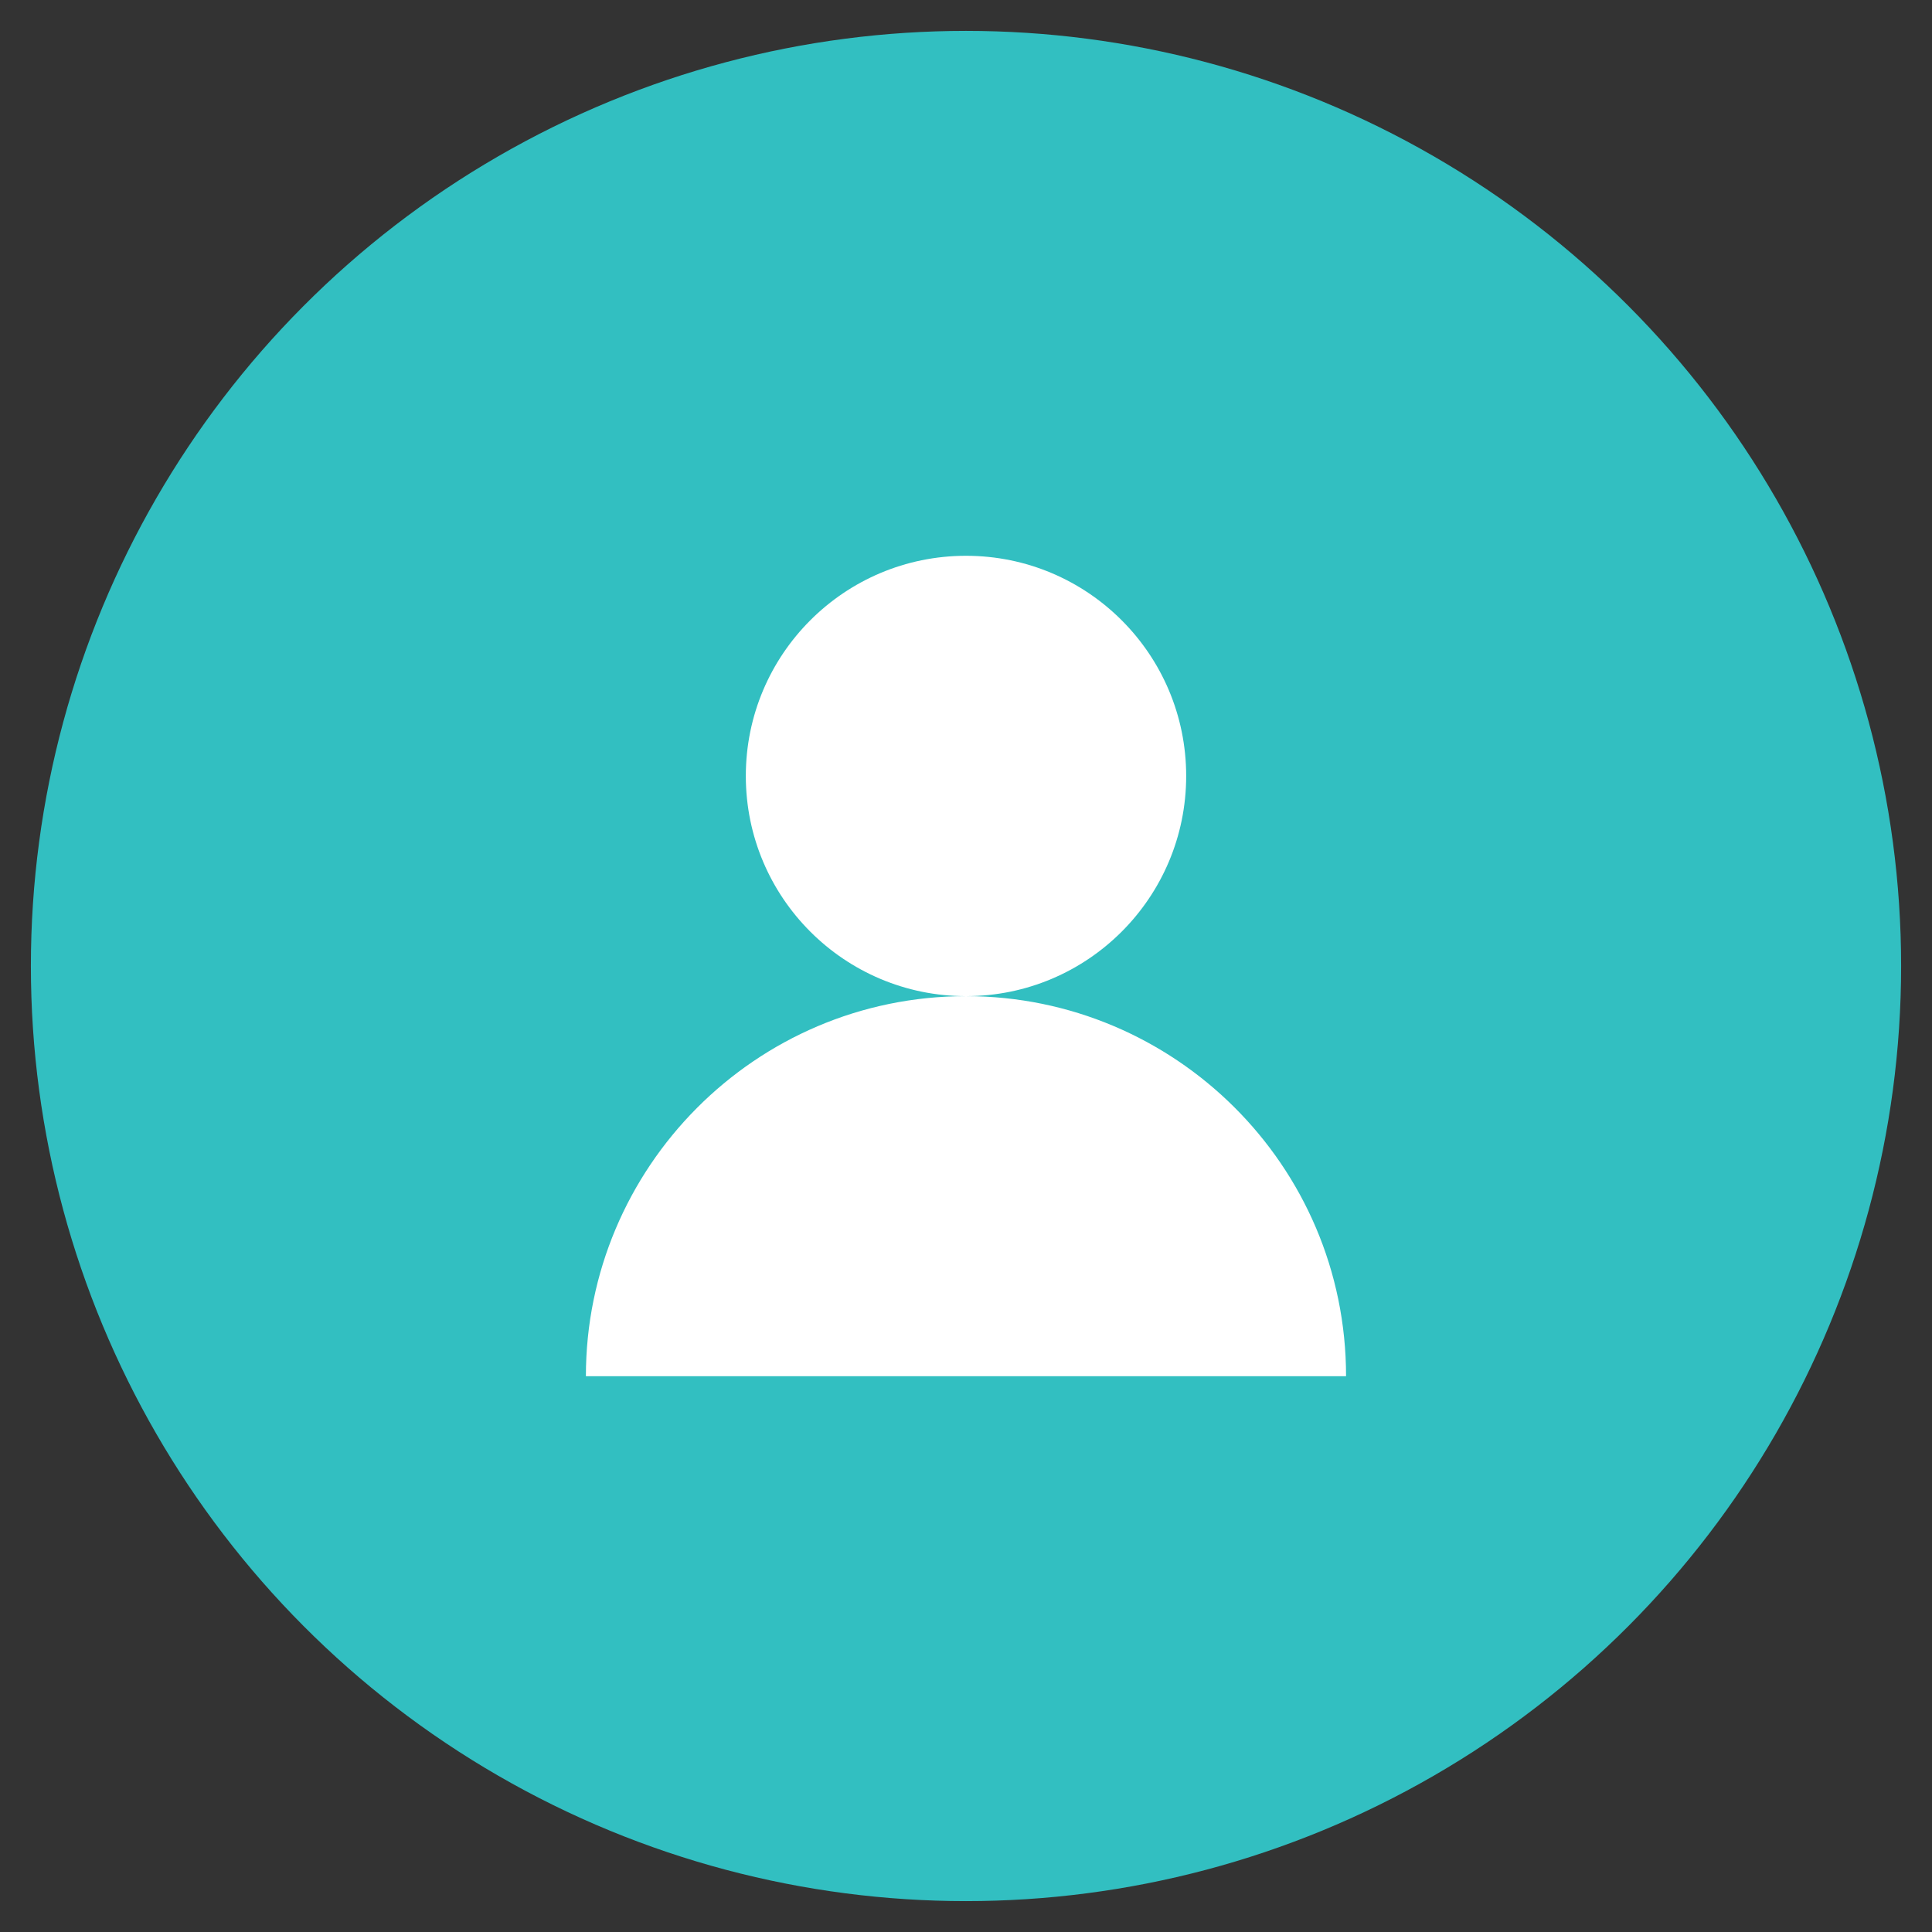
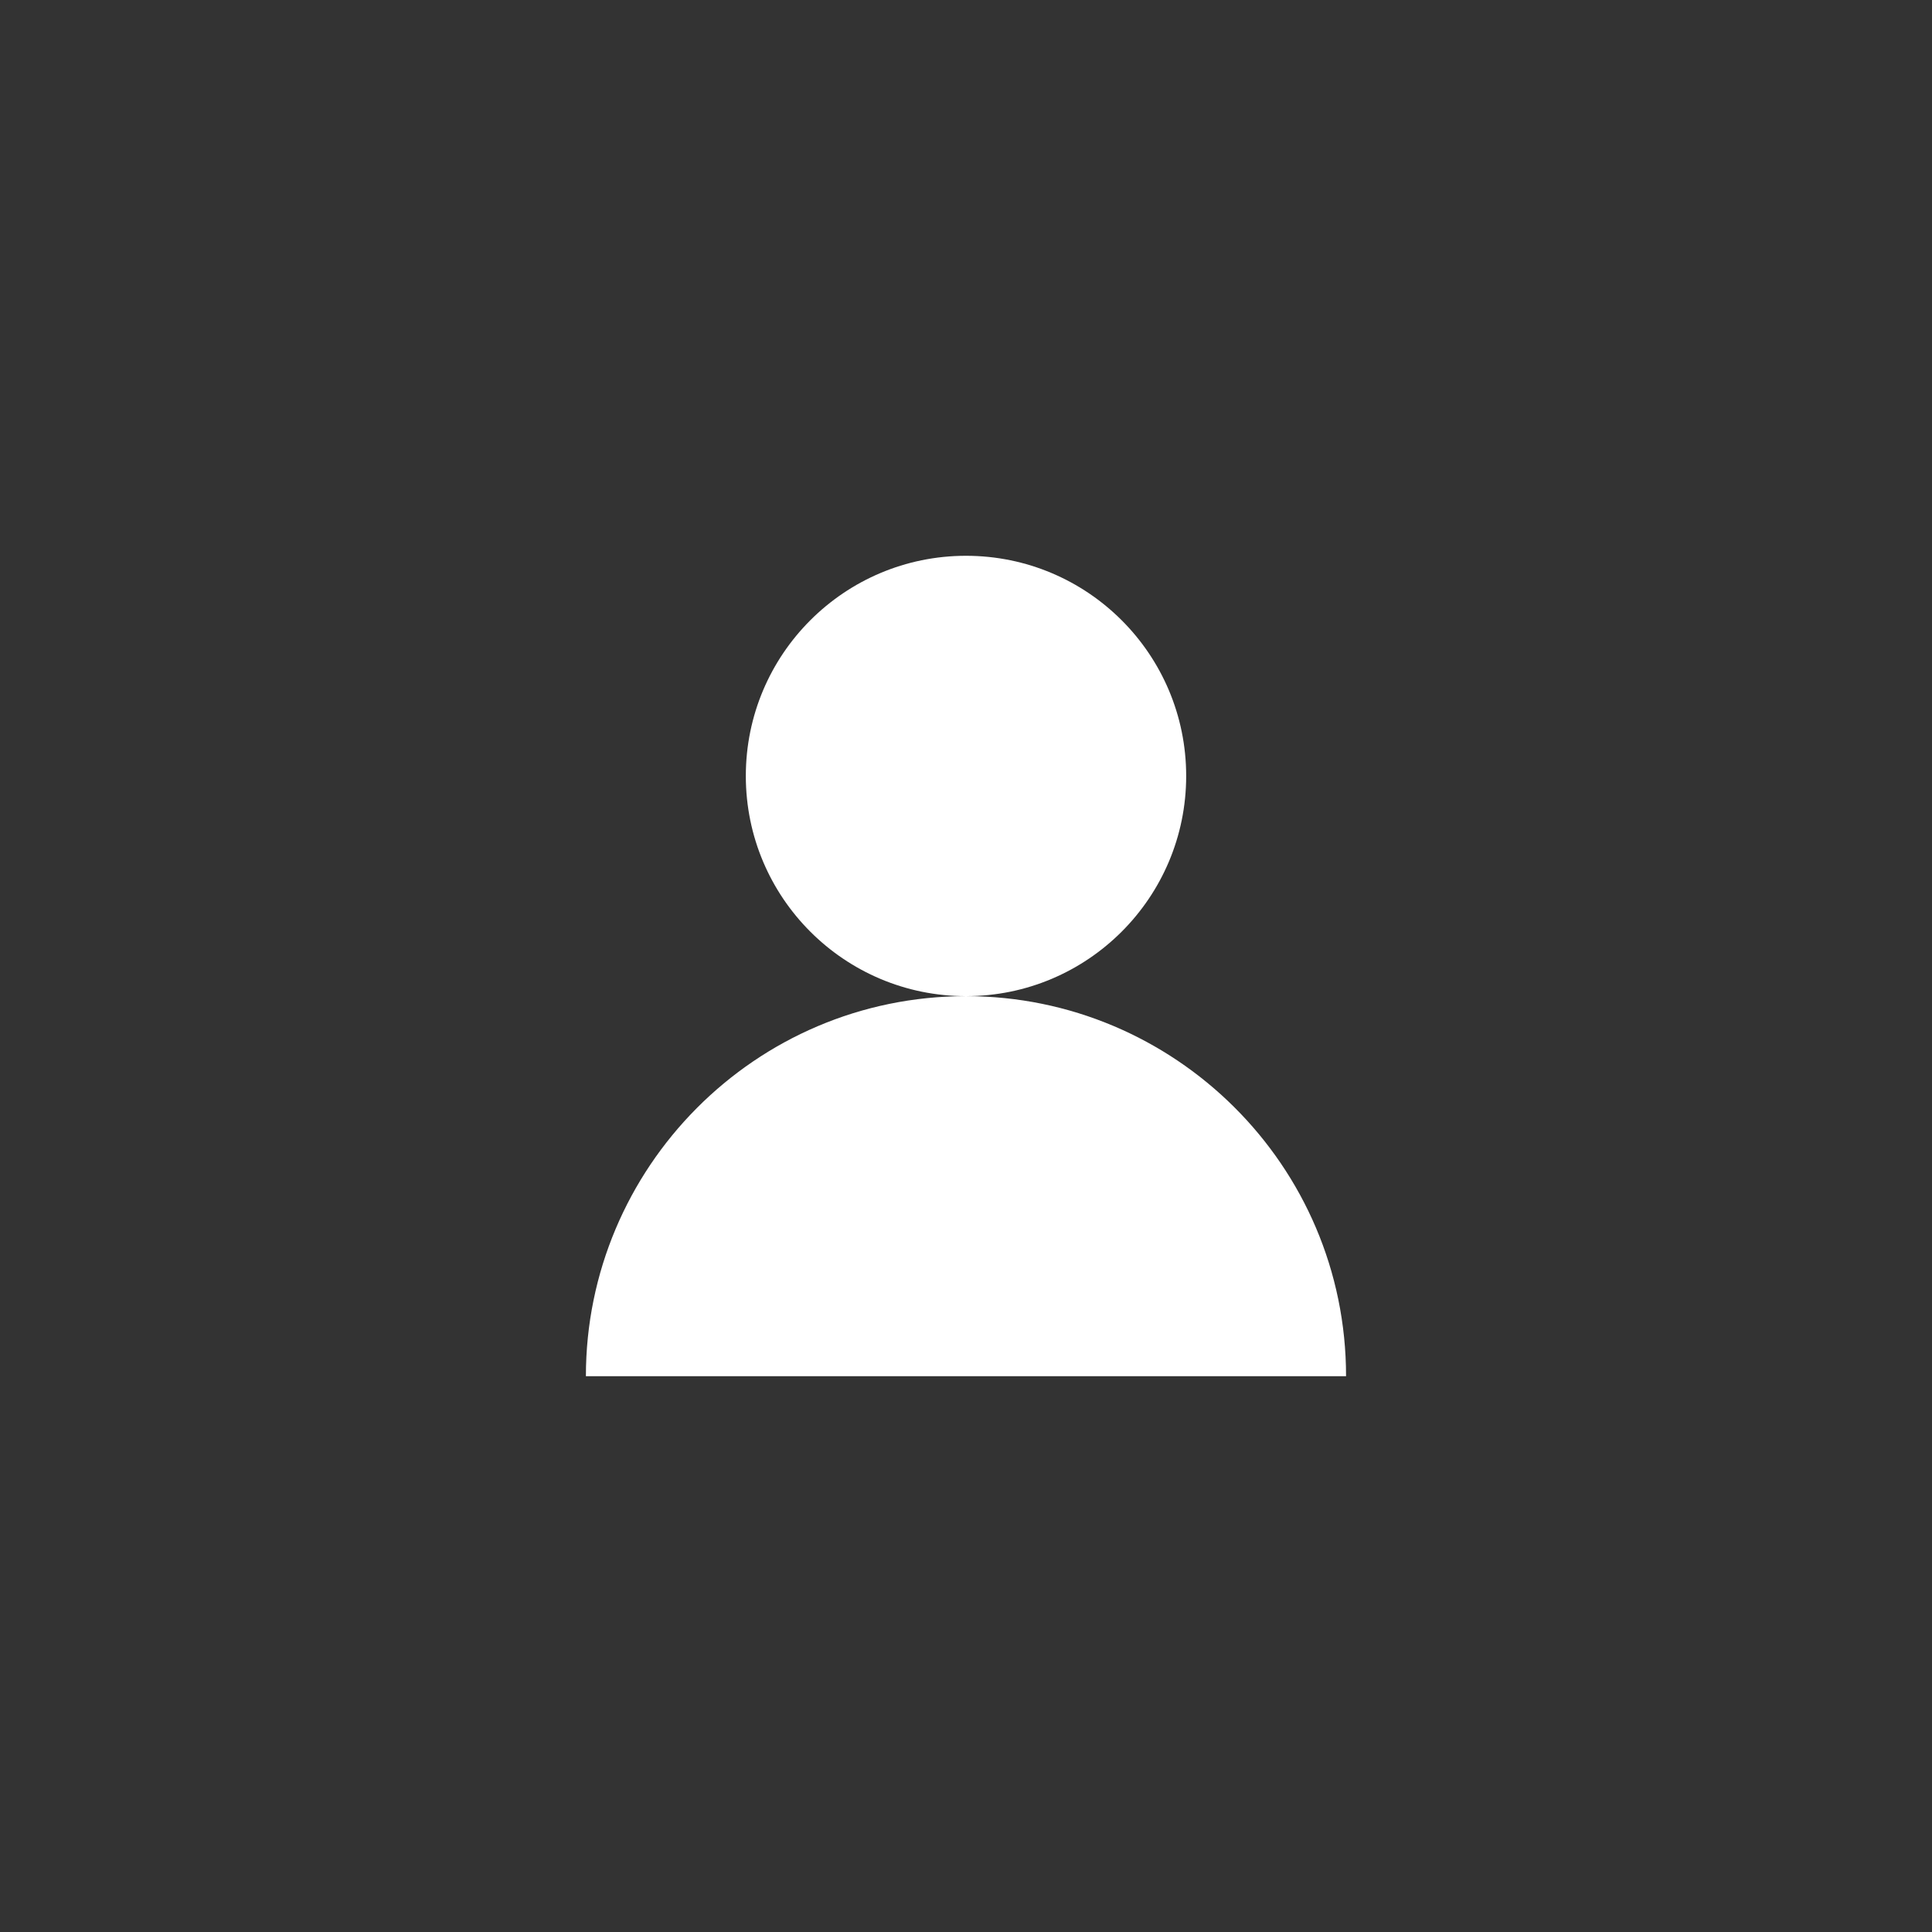
<svg xmlns="http://www.w3.org/2000/svg" height="39.6" viewBox="11.2 11.2 39.6 39.6" width="39.6">
  <rect x="11.2" y="11.2" width="39.6" height="39.6" fill="#333333" stroke="none" />
-   <circle cx="31" cy="31" fill="#32bfc1" r="19.167" />
  <g fill="#fff">
    <circle cx="31" cy="27.105" r="4.513" />
-     <path d="M38.79 39.408c0-4.328-3.523-7.79-7.79-7.79-4.328 0-7.791 3.524-7.791 7.79z" />
+     <path d="M38.79 39.408c0-4.328-3.523-7.79-7.79-7.79-4.328 0-7.791 3.524-7.791 7.79" />
  </g>
</svg>